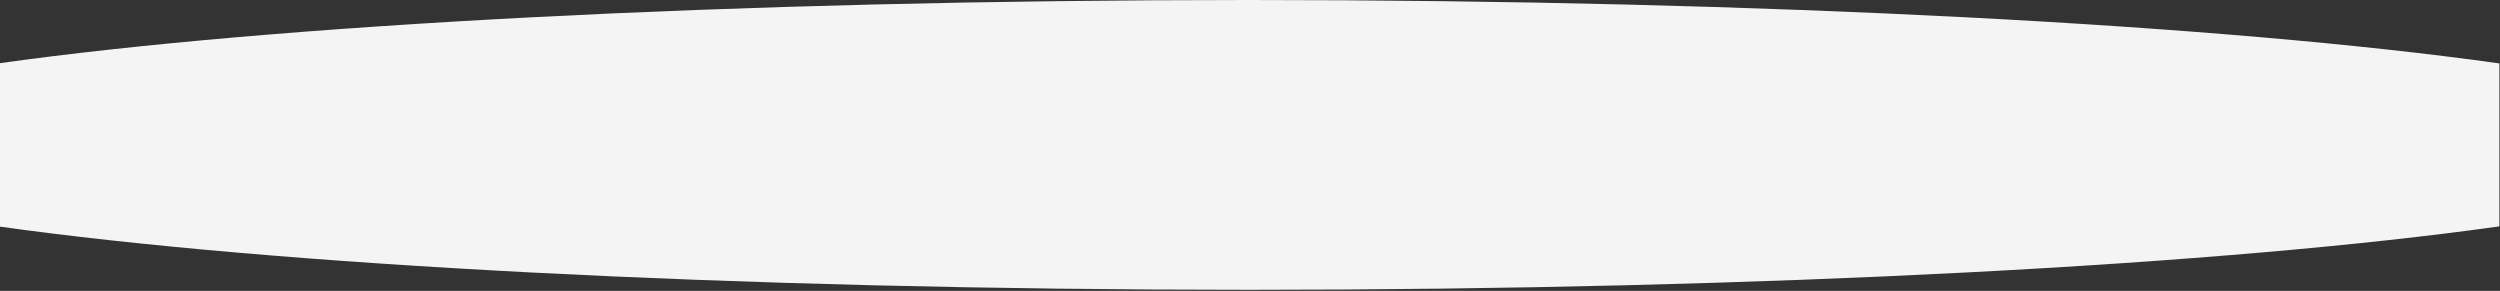
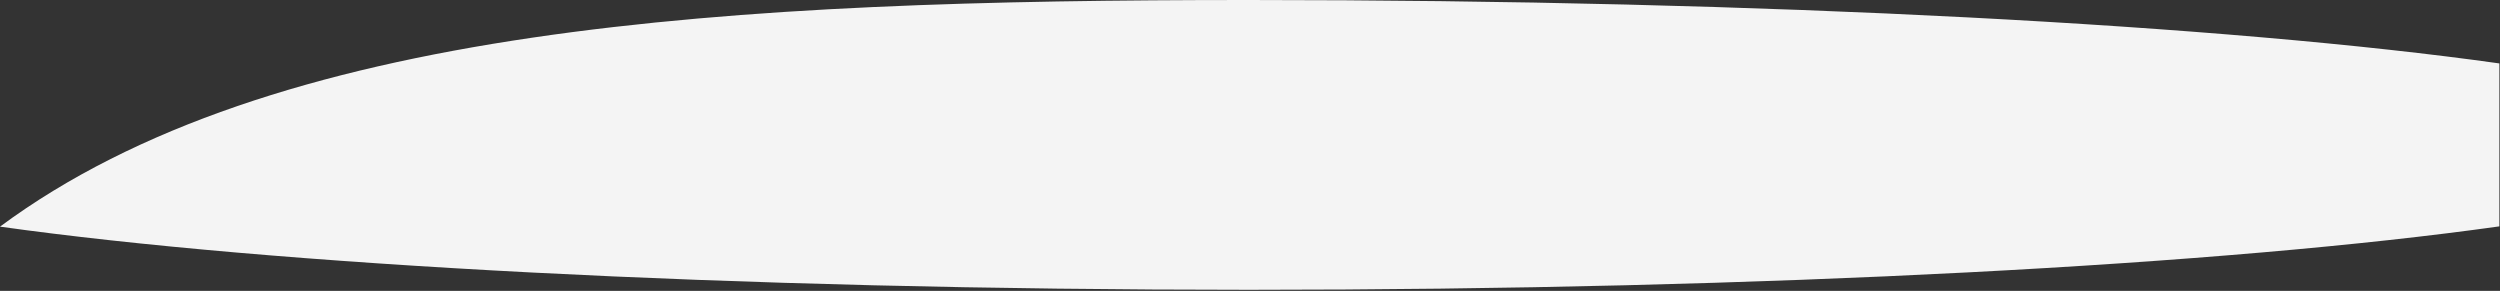
<svg xmlns="http://www.w3.org/2000/svg" fill="none" height="100%" overflow="visible" preserveAspectRatio="none" style="display: block;" viewBox="0 0 1633 190" width="100%">
  <rect x="0" y="0" width="1633" height="190" fill="#333333" stroke="none" />
-   <path d="M815.656 0C1155.25 1.37747e-05 1454.81 16.423 1632.59 41.43V147.864C1454.81 172.871 1155.25 189.295 815.656 189.295C476.878 189.295 177.934 172.949 0 148.043V41.251C177.934 16.345 476.878 0 815.656 0Z" fill="#F4F4F4" id="Subtract" />
+   <path d="M815.656 0C1155.25 1.37747e-05 1454.81 16.423 1632.59 41.43V147.864C1454.81 172.871 1155.25 189.295 815.656 189.295C476.878 189.295 177.934 172.949 0 148.043C177.934 16.345 476.878 0 815.656 0Z" fill="#F4F4F4" id="Subtract" />
</svg>